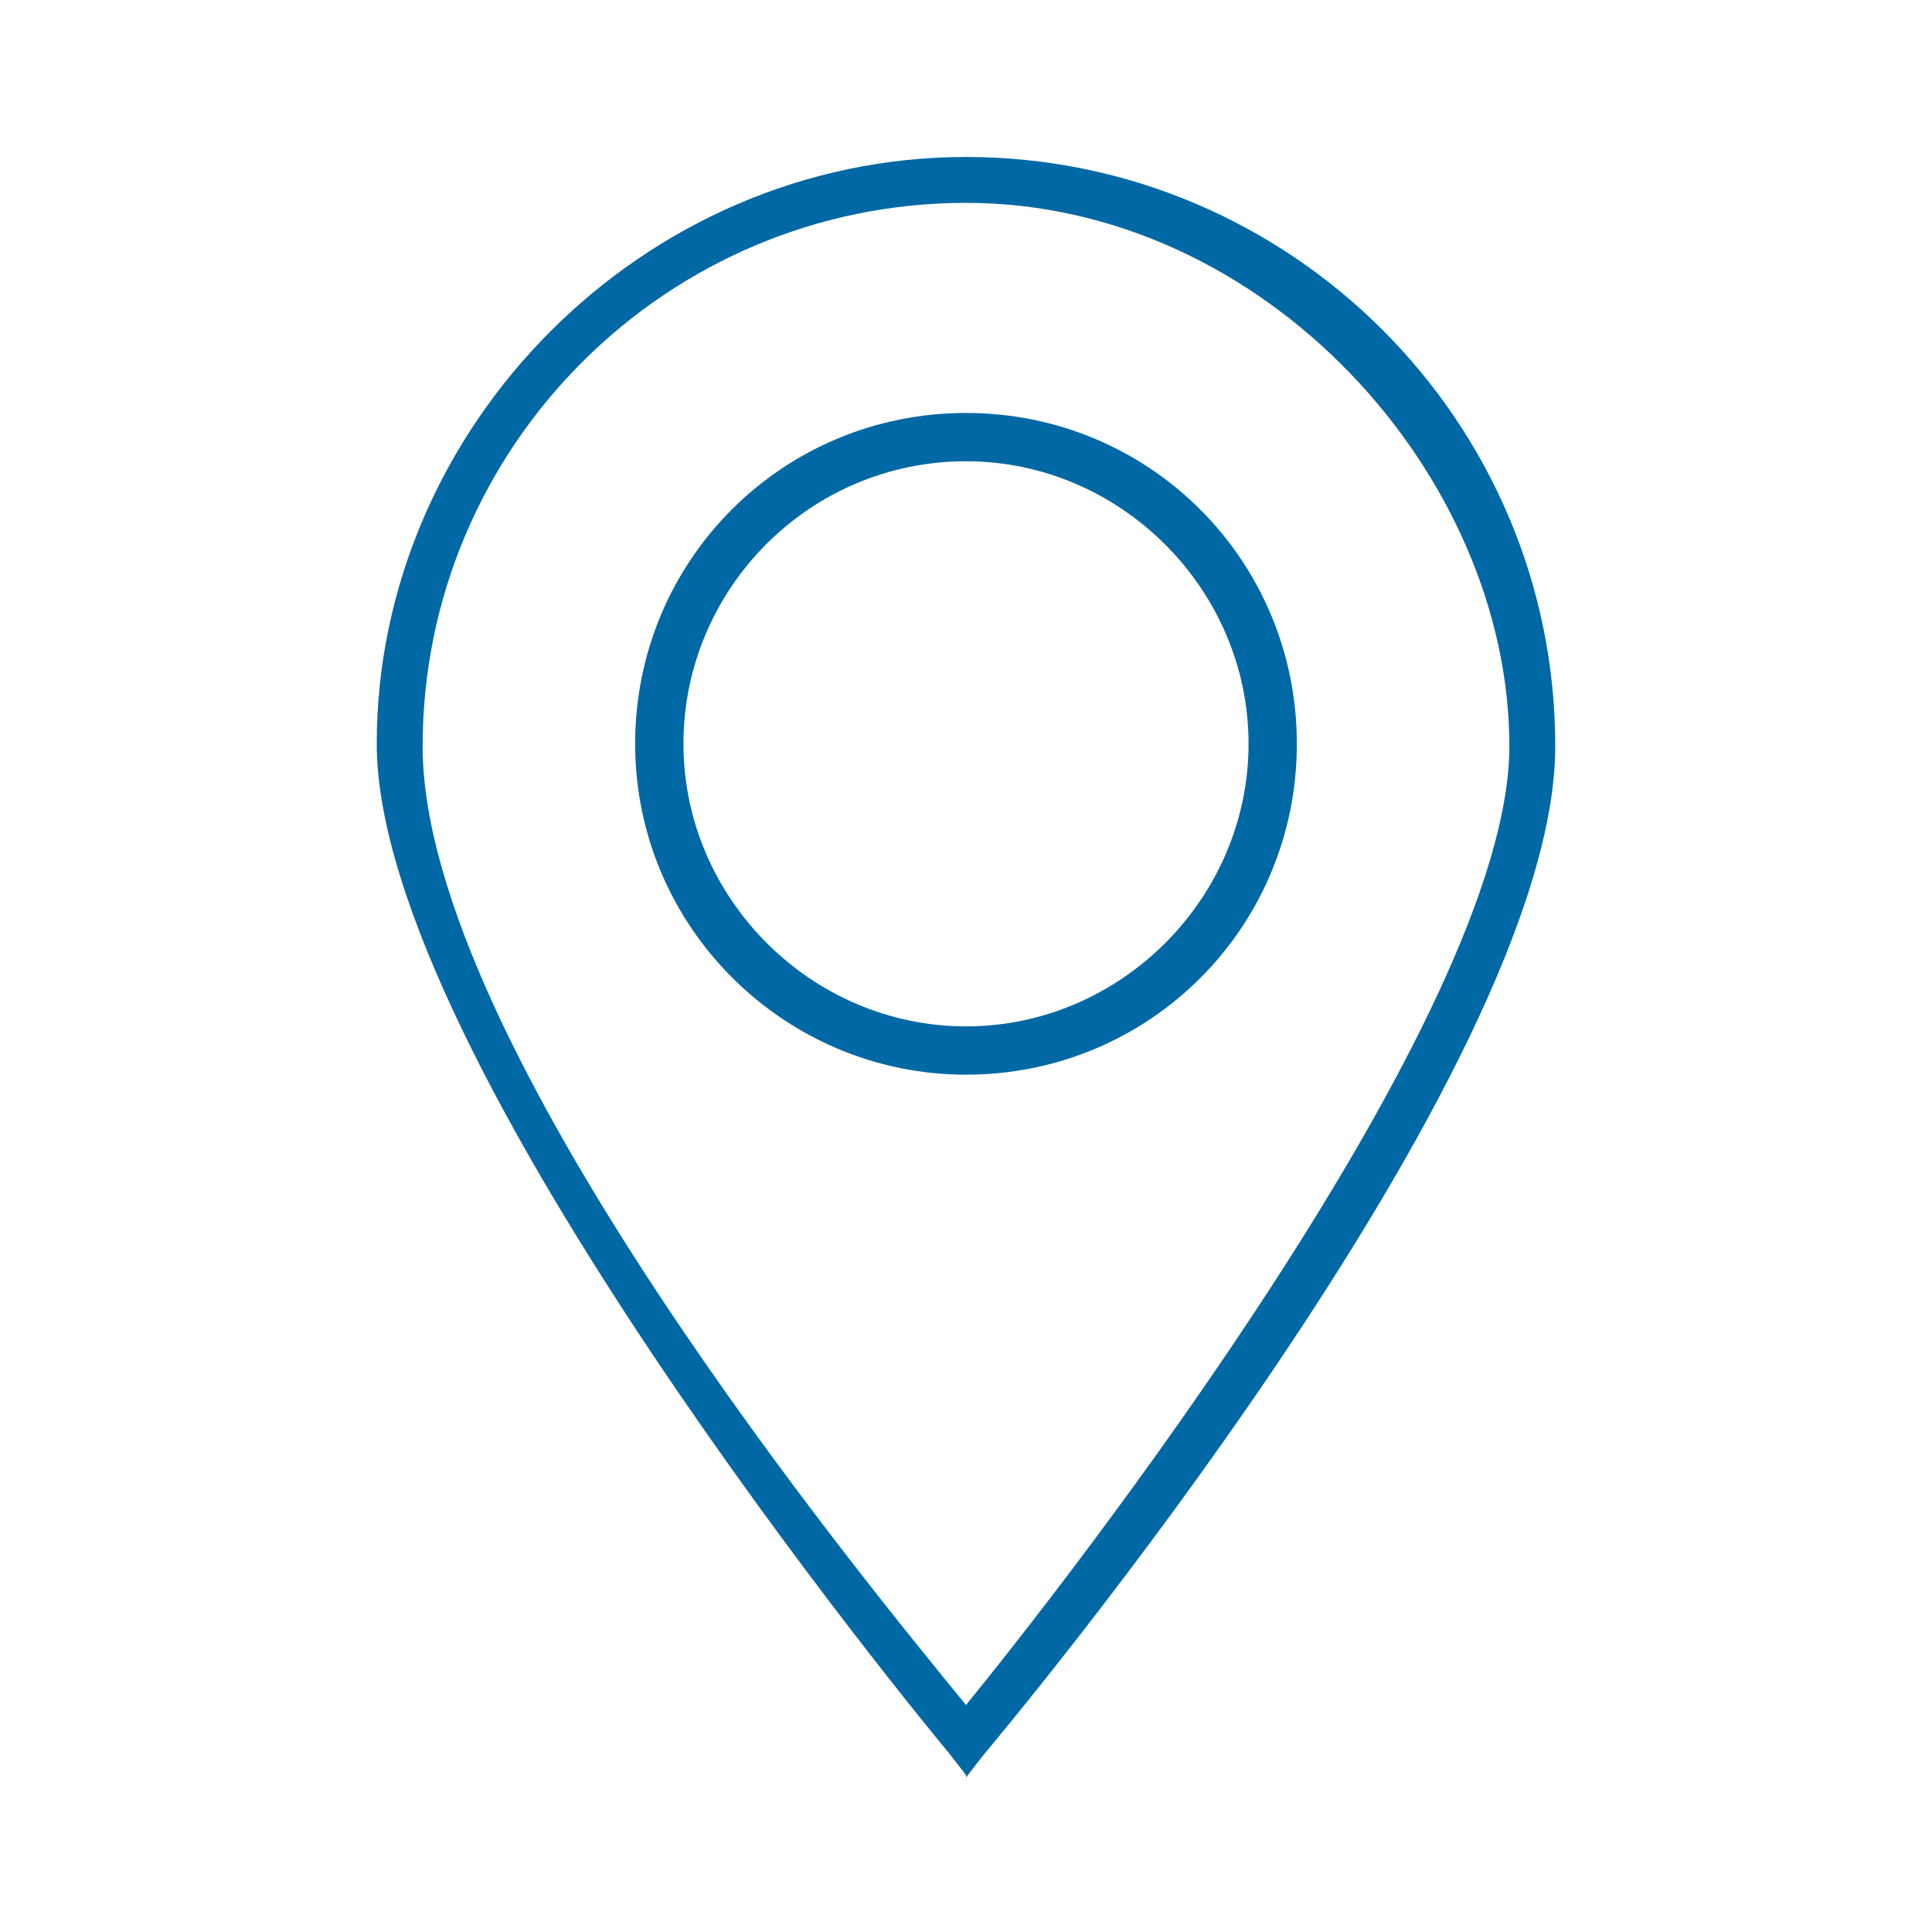
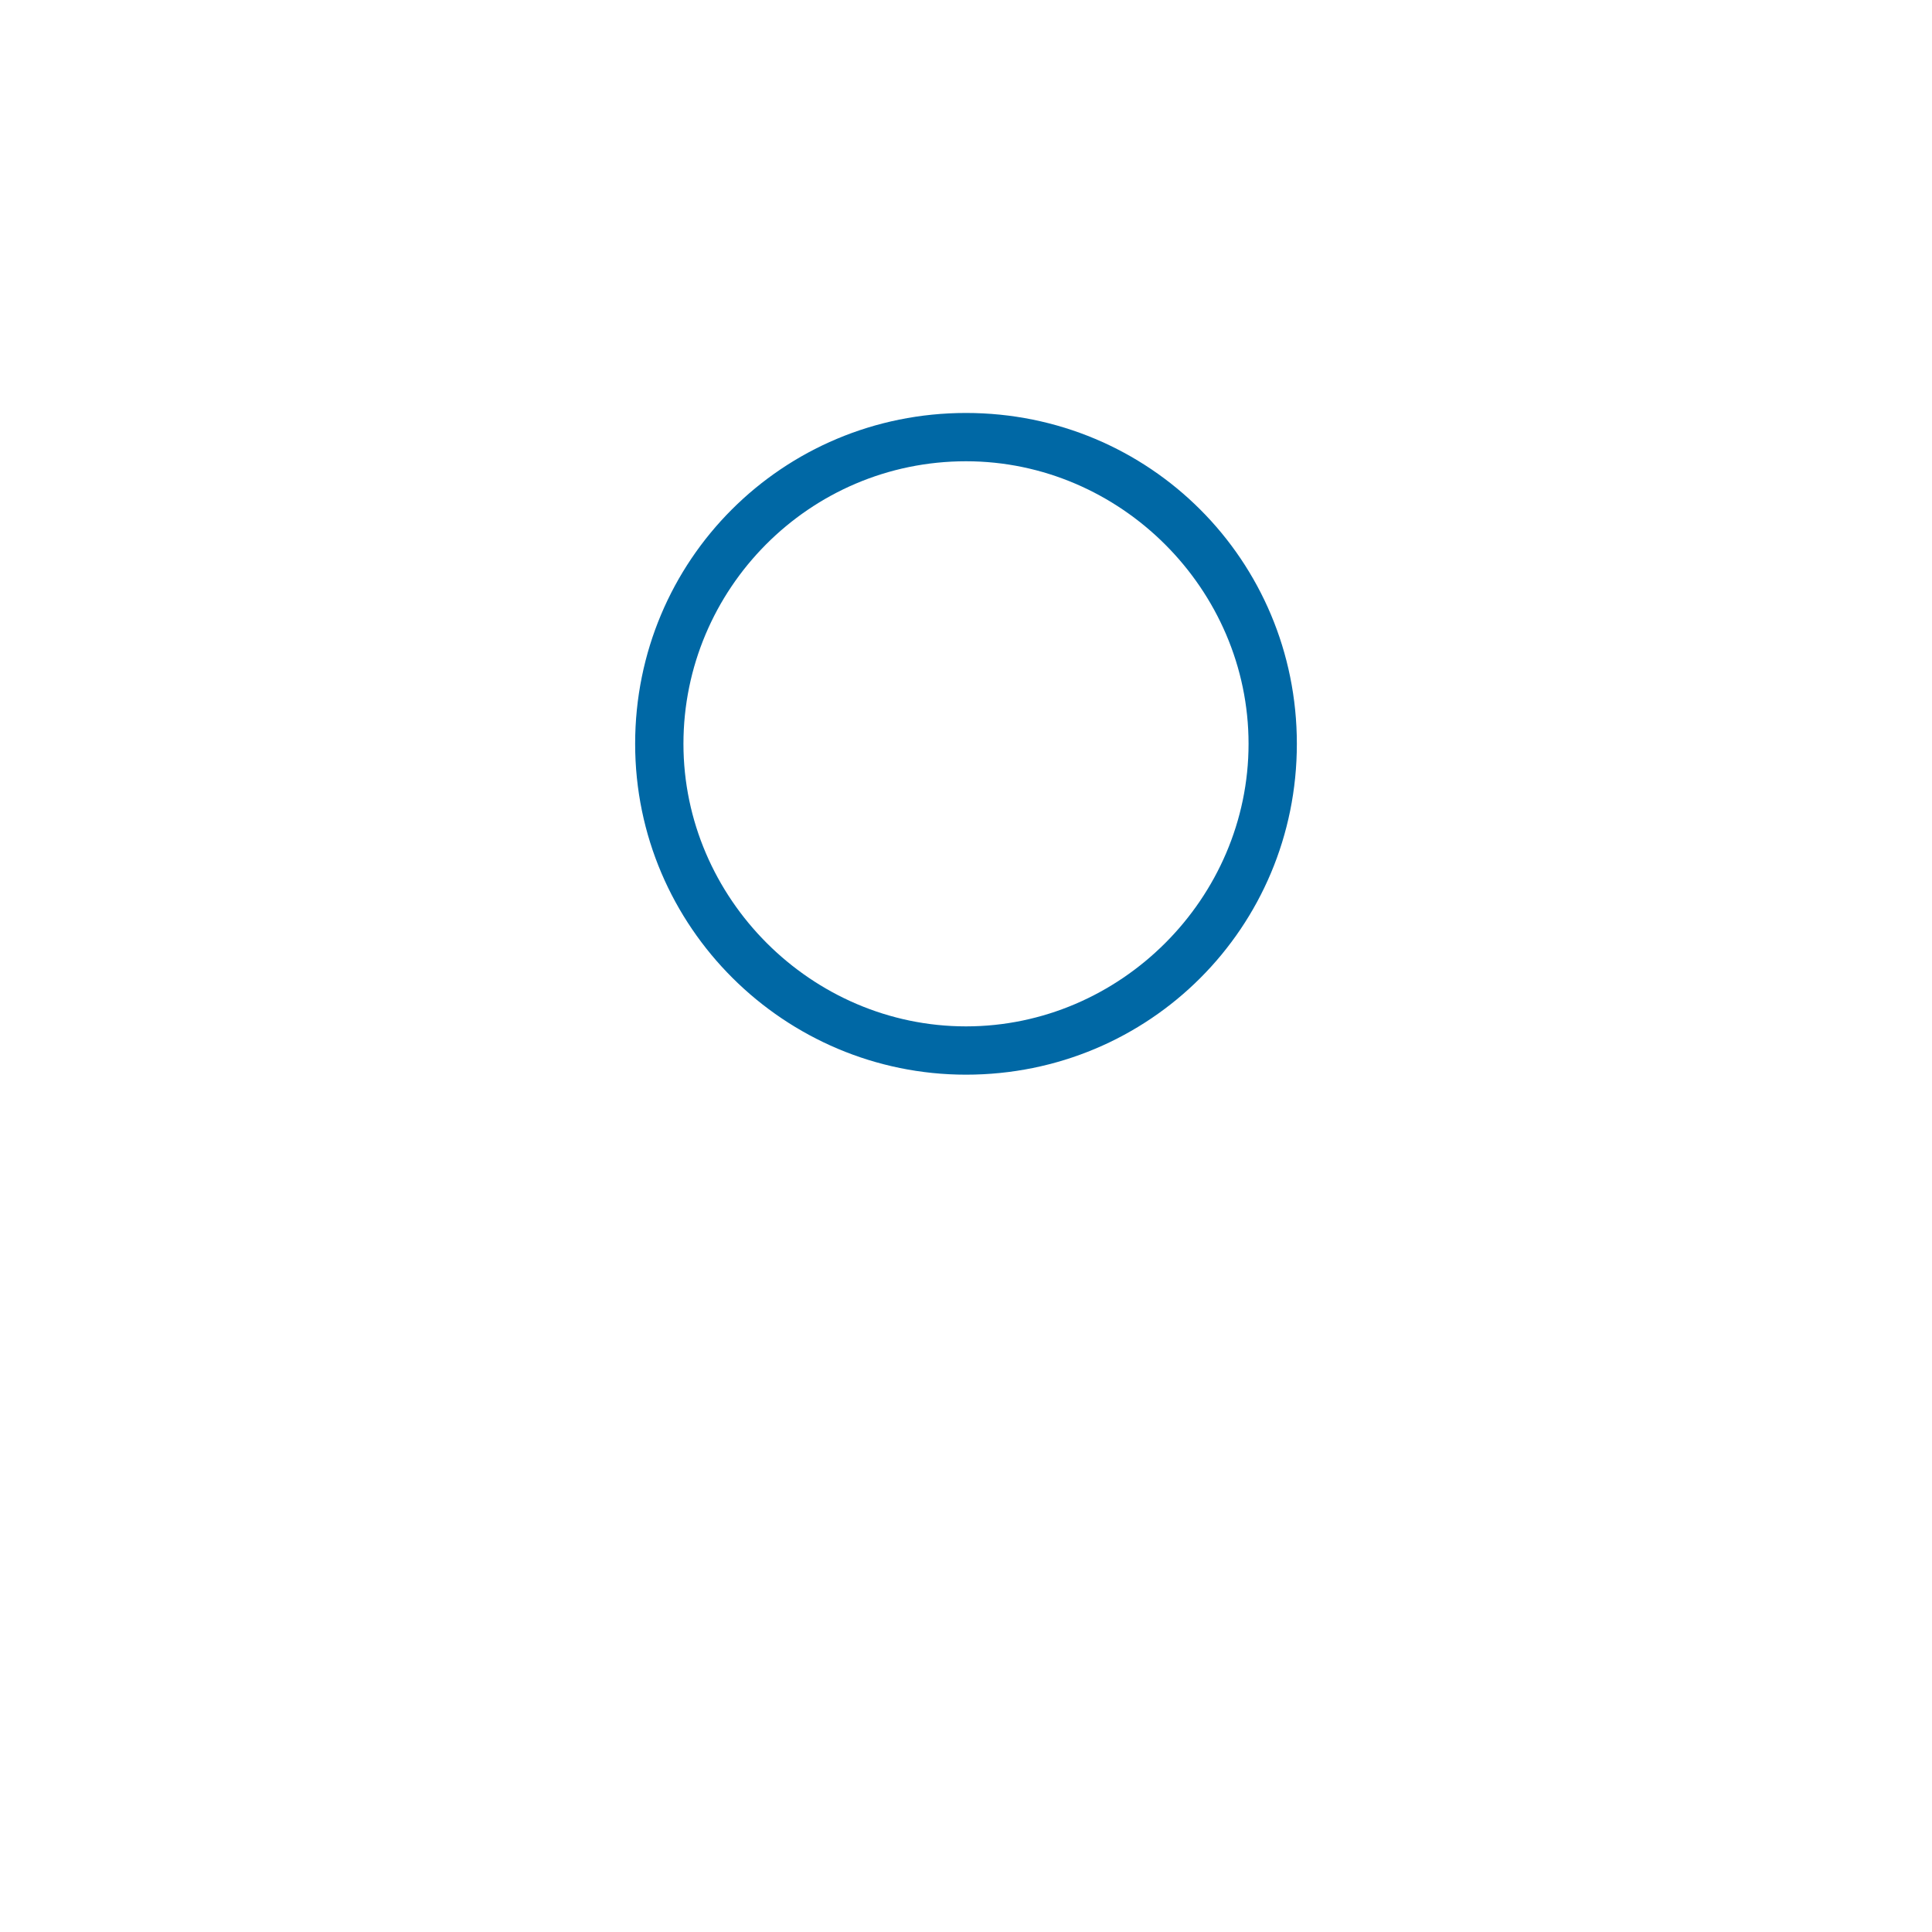
<svg xmlns="http://www.w3.org/2000/svg" id="Ebene_1" version="1.1" viewBox="0 0 80 80">
  <defs>
    <style>
      .st0 {
        fill: none;
      }

      .st1 {
        fill: #0068a5;
      }

      .st2 {
        fill: #324c5e;
      }

      .st3 {
        clip-path: url(#clippath);
      }
    </style>
    <clipPath id="clippath">
-       <rect class="st0" x="6" y="6" width="68" height="67.1" />
-     </clipPath>
+       </clipPath>
  </defs>
  <g class="st3">
    <polygon class="st2" points="34.6 43.3 34.6 43.3 34.6 43.3 34.6 43.3" />
  </g>
  <g>
-     <path class="st1" d="M40,73.5l-.7-.9c-1-1.2-23.7-28.7-23.7-41.8S26.6,6.5,40,6.5s24.4,10.9,24.4,24.4-22.7,40.6-23.7,41.8l-.7.9ZM40,8.4c-12.4,0-22.5,10.1-22.5,22.5s18.5,34.8,22.5,39.7c4-4.9,22.5-28.5,22.5-39.7s-10.1-22.5-22.5-22.5Z" />
    <path class="st1" d="M40,44.5c-7.5,0-13.7-6.1-13.7-13.7s6.1-13.7,13.7-13.7,13.7,6.1,13.7,13.7-6.1,13.7-13.7,13.7ZM40,19.1c-6.5,0-11.7,5.3-11.7,11.7s5.3,11.7,11.7,11.7,11.7-5.3,11.7-11.7-5.3-11.7-11.7-11.7Z" />
  </g>
</svg>